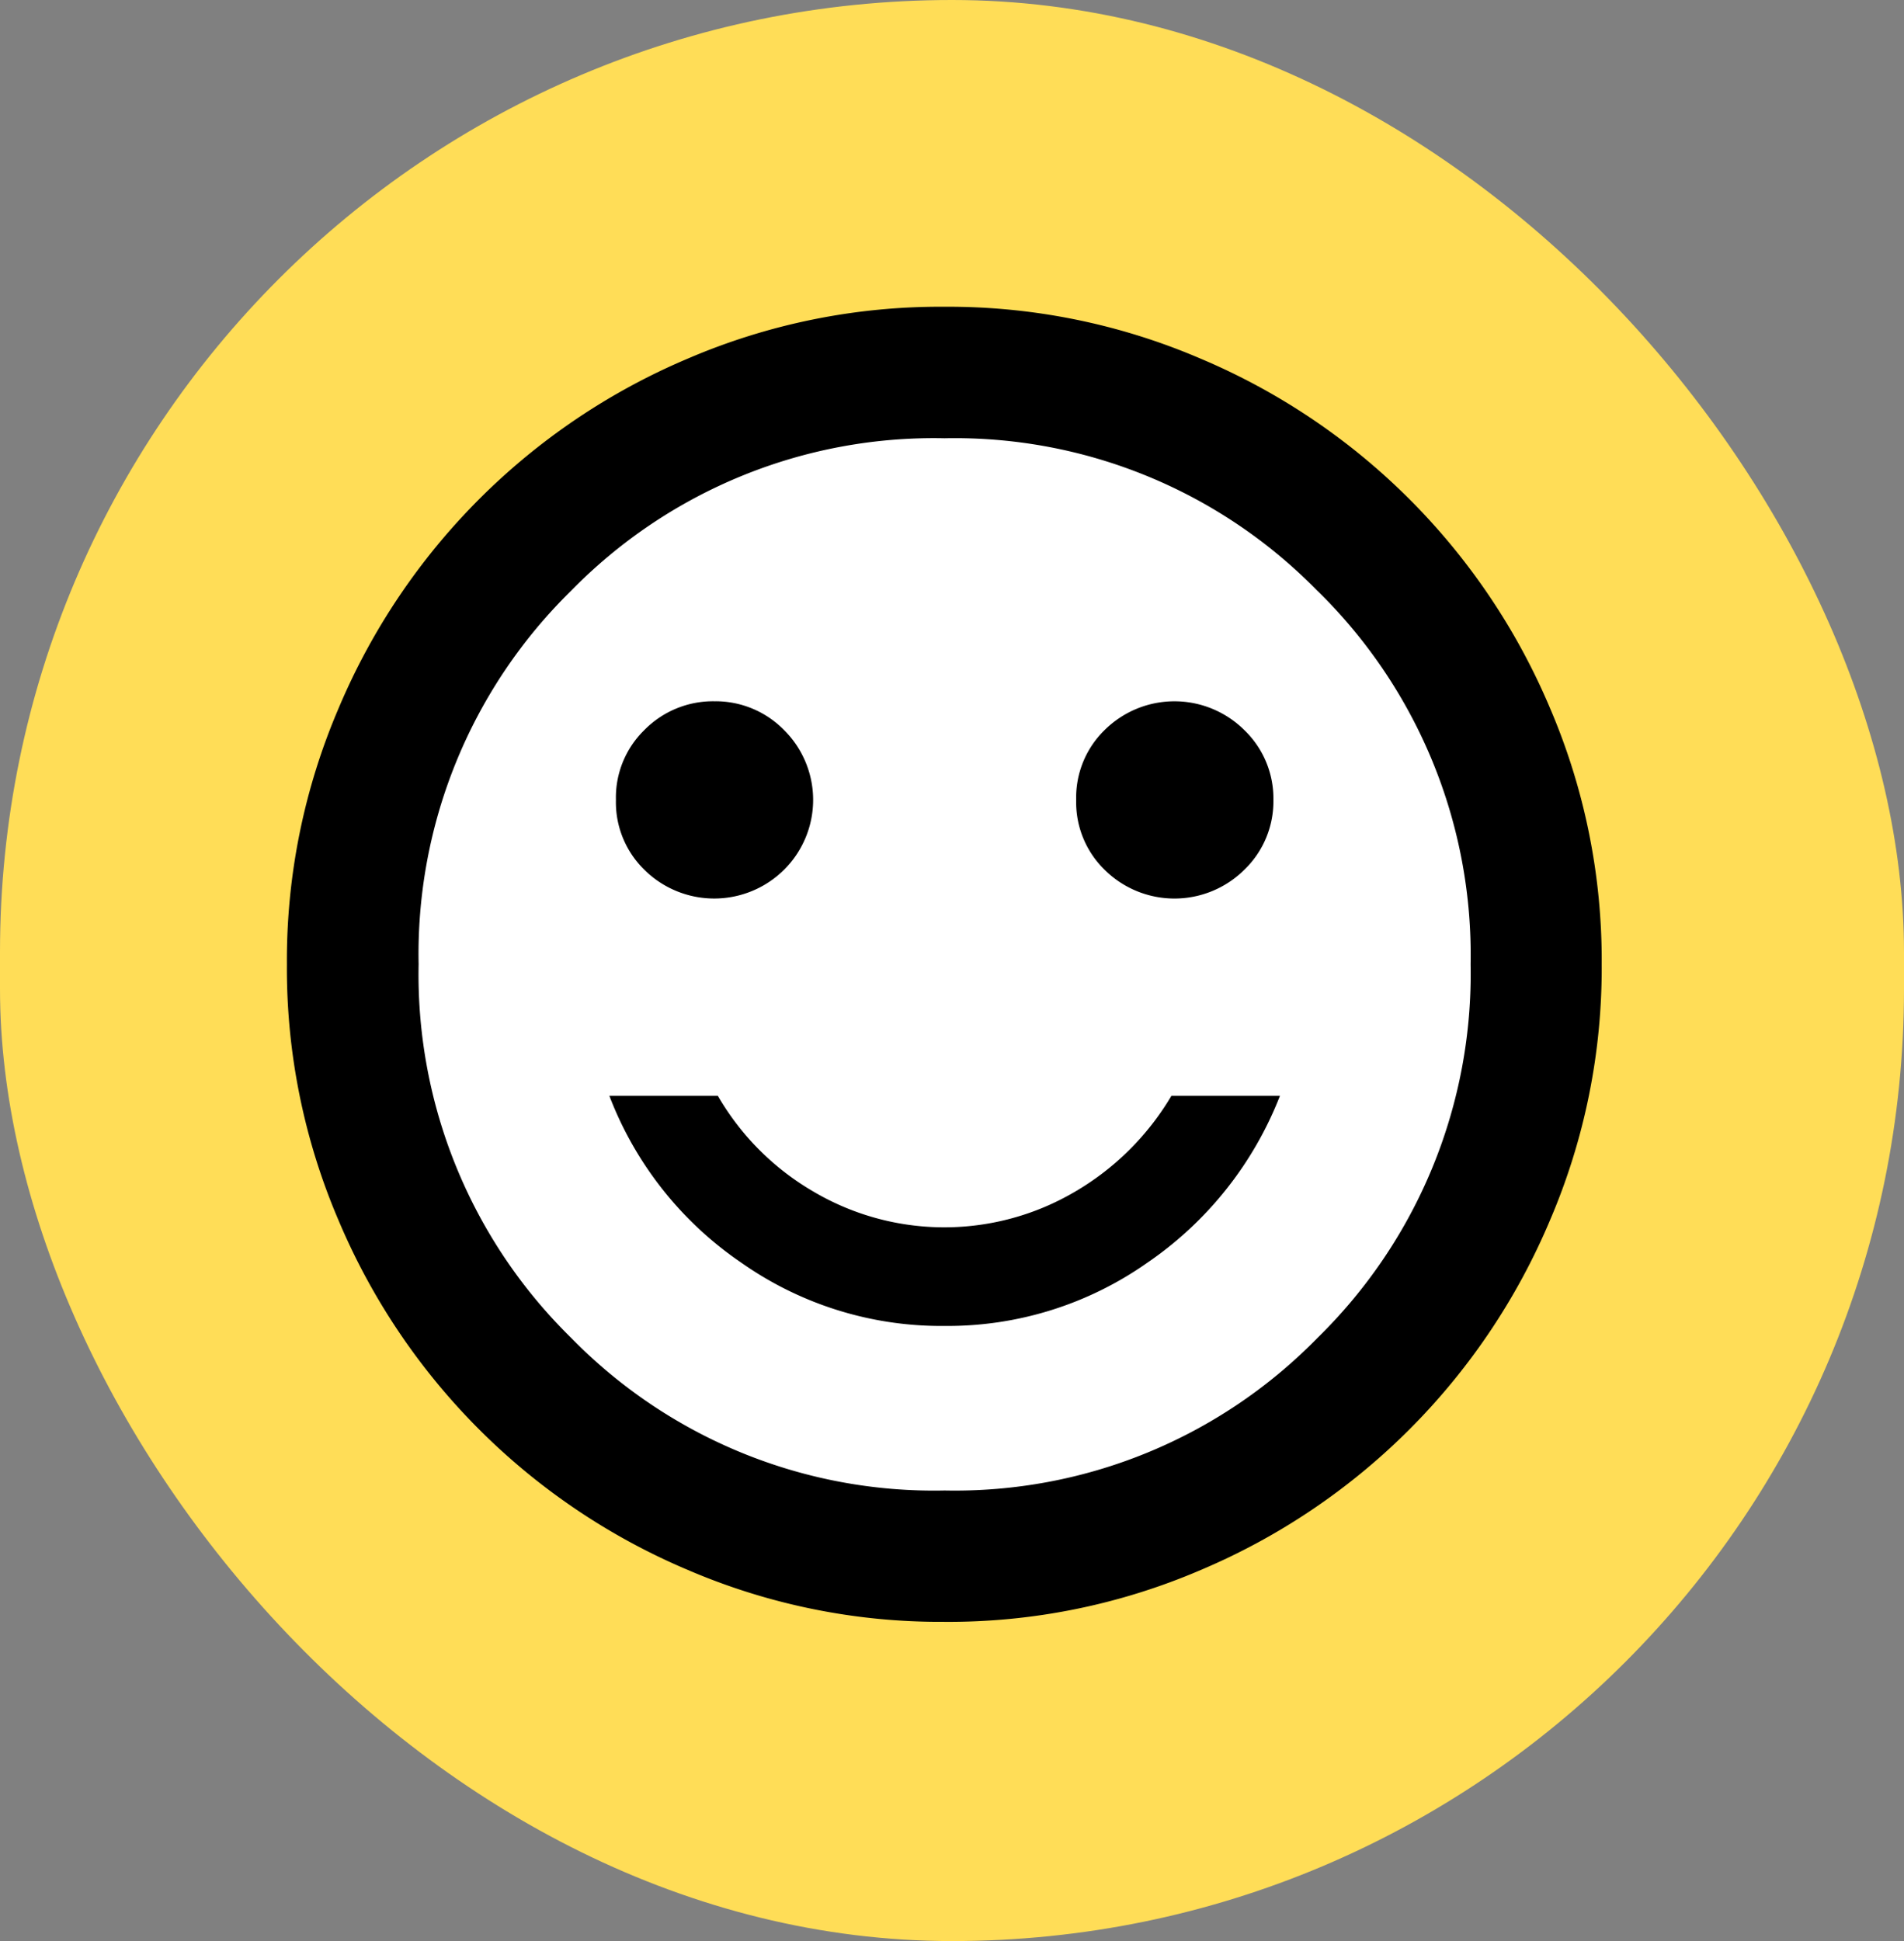
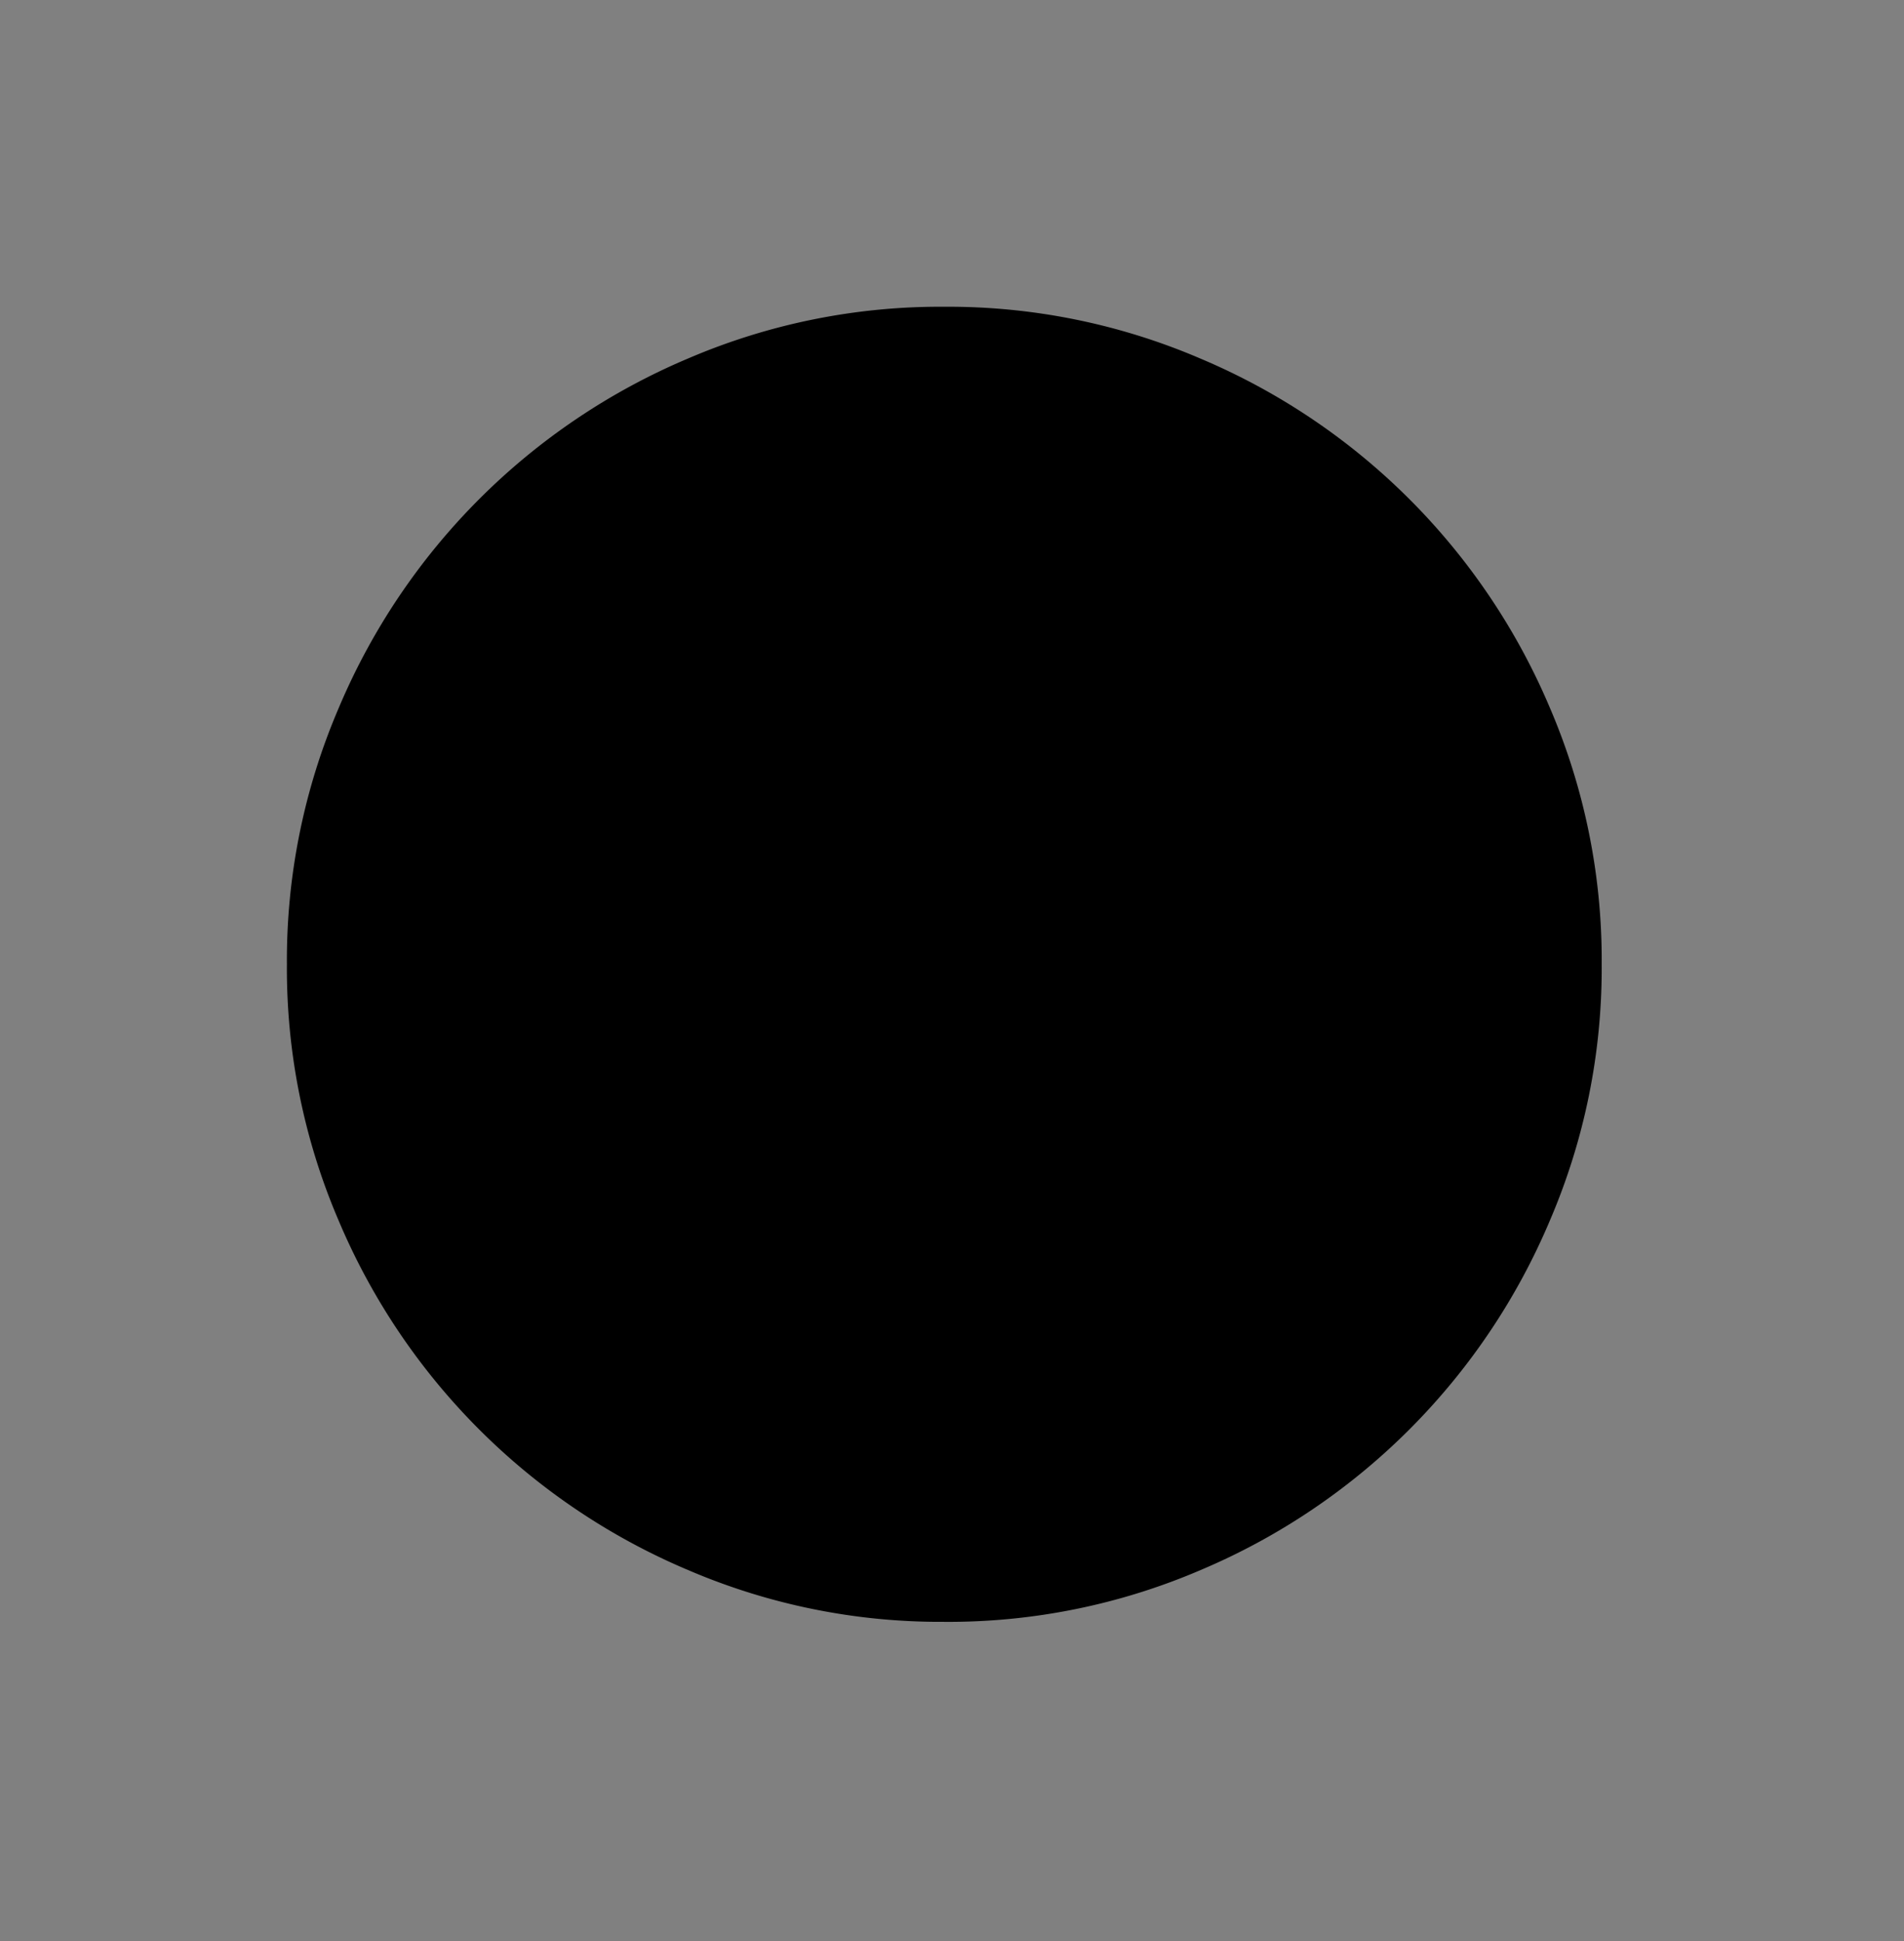
<svg xmlns="http://www.w3.org/2000/svg" width="104" height="106" viewBox="0 0 104 106">
  <rect x="0" y="0" width="104" height="106" fill="#808080" stroke="none" />
  <defs>
    <clipPath id="clip-path">
      <rect id="長方形_20" data-name="長方形 20" width="74" height="73" transform="translate(0.206 0.363)" fill="rgba(0,0,0,0)" />
    </clipPath>
    <clipPath id="clip-path-2">
      <rect id="長方形_19" data-name="長方形 19" width="59" height="59" transform="translate(-0.364 -0.207)" fill="rgba(0,0,0,0)" />
    </clipPath>
  </defs>
  <g id="グループ_76" data-name="グループ 76" transform="translate(-0.346 -0.449)">
-     <rect id="Area_SIZE:LARGE_STATE:DEFAULT_STYLE:STYLE2_" data-name="Area [SIZE:LARGE][STATE:DEFAULT][STYLE:STYLE2]" width="104" height="106" rx="52" transform="translate(0.346 0.449)" fill="#ffdd57" />
    <g id="グループ_74" data-name="グループ 74" transform="translate(15.14 16.086)">
      <g id="グループ_73" data-name="グループ 73" transform="translate(0)" clip-path="url(#clip-path)">
        <path id="パス_30" data-name="パス 30" d="M35.908,71.815a34.914,34.914,0,0,1-14-2.83A35.829,35.829,0,0,1,2.83,49.912a34.914,34.914,0,0,1-2.83-14,34.914,34.914,0,0,1,2.83-14A35.829,35.829,0,0,1,21.9,2.83a34.914,34.914,0,0,1,14-2.83,34.914,34.914,0,0,1,14,2.83A35.829,35.829,0,0,1,68.986,21.9a34.914,34.914,0,0,1,2.83,14,34.913,34.913,0,0,1-2.83,14A35.829,35.829,0,0,1,49.912,68.986a34.913,34.913,0,0,1-14,2.83" transform="translate(0.877 1.115)" />
        <g id="グループ_72" data-name="グループ 72" transform="translate(7.57 7.57)">
          <g id="グループ_71" data-name="グループ 71" transform="translate(0 0)" clip-path="url(#clip-path-2)">
            <g id="グループ_70" data-name="グループ 70" transform="translate(0)">
              <g id="グループ_69" data-name="グループ 69" clip-path="url(#clip-path-2)">
-                 <path id="パス_31" data-name="パス 31" d="M21.2,7.58a5.177,5.177,0,0,1,1.58,3.806,5.177,5.177,0,0,1-1.58,3.806,5.418,5.418,0,0,1-7.648,0,5.145,5.145,0,0,1-1.544-3.806A5.145,5.145,0,0,1,13.549,7.58a5.418,5.418,0,0,1,7.648,0" transform="translate(24.409 9.089)" />
                <path id="パス_32" data-name="パス 32" d="M34.277,21.121a18.95,18.95,0,0,1-11.06,3.447,18.98,18.98,0,0,1-11.1-3.447A19.41,19.41,0,0,1,4.905,12H10.83a14.392,14.392,0,0,0,5.243,5.243,14.07,14.07,0,0,0,14.255,0A14.768,14.768,0,0,0,35.606,12h5.925a19.7,19.7,0,0,1-7.253,9.121" transform="translate(6.015 24.634)" />
                <path id="パス_33" data-name="パス 33" d="M14.2,7.58a5.177,5.177,0,0,1,1.58,3.806,5.177,5.177,0,0,1-1.58,3.806,5.235,5.235,0,0,1-3.806,1.58,5.257,5.257,0,0,1-3.842-1.58,5.145,5.145,0,0,1-1.544-3.806A5.145,5.145,0,0,1,6.549,7.58,5.257,5.257,0,0,1,10.391,6,5.235,5.235,0,0,1,14.2,7.58" transform="translate(6.274 9.089)" />
-                 <path id="パス_34" data-name="パス 34" d="M18.163,16.363a5.257,5.257,0,0,0-3.842,1.58,5.145,5.145,0,0,0-1.544,3.806,5.145,5.145,0,0,0,1.544,3.806,5.418,5.418,0,0,0,7.648,0,5.375,5.375,0,0,0,0-7.612,5.235,5.235,0,0,0-3.806-1.58M49.044,37.908H43.119a14.768,14.768,0,0,1-5.278,5.243,14.07,14.07,0,0,1-14.255,0,14.392,14.392,0,0,1-5.243-5.243H12.418a19.41,19.41,0,0,0,7.217,9.121,18.98,18.98,0,0,0,11.1,3.447,18.95,18.95,0,0,0,11.06-3.447,19.7,19.7,0,0,0,7.253-9.121m-.359-16.158a5.177,5.177,0,0,0-1.58-3.806,5.418,5.418,0,0,0-7.648,0,5.145,5.145,0,0,0-1.544,3.806,5.145,5.145,0,0,0,1.544,3.806,5.418,5.418,0,0,0,7.648,0,5.177,5.177,0,0,0,1.58-3.806m2.406-11.419a27.8,27.8,0,0,1,8.366,20.4,27.8,27.8,0,0,1-8.366,20.4,27.687,27.687,0,0,1-20.36,8.331,27.711,27.711,0,0,1-20.4-8.331A27.768,27.768,0,0,1,2,30.726a27.768,27.768,0,0,1,8.331-20.4A27.711,27.711,0,0,1,30.731,2a27.687,27.687,0,0,1,20.36,8.331" transform="translate(-1.498 -1.274)" fill="#fff" />
              </g>
            </g>
          </g>
        </g>
      </g>
    </g>
  </g>
</svg>